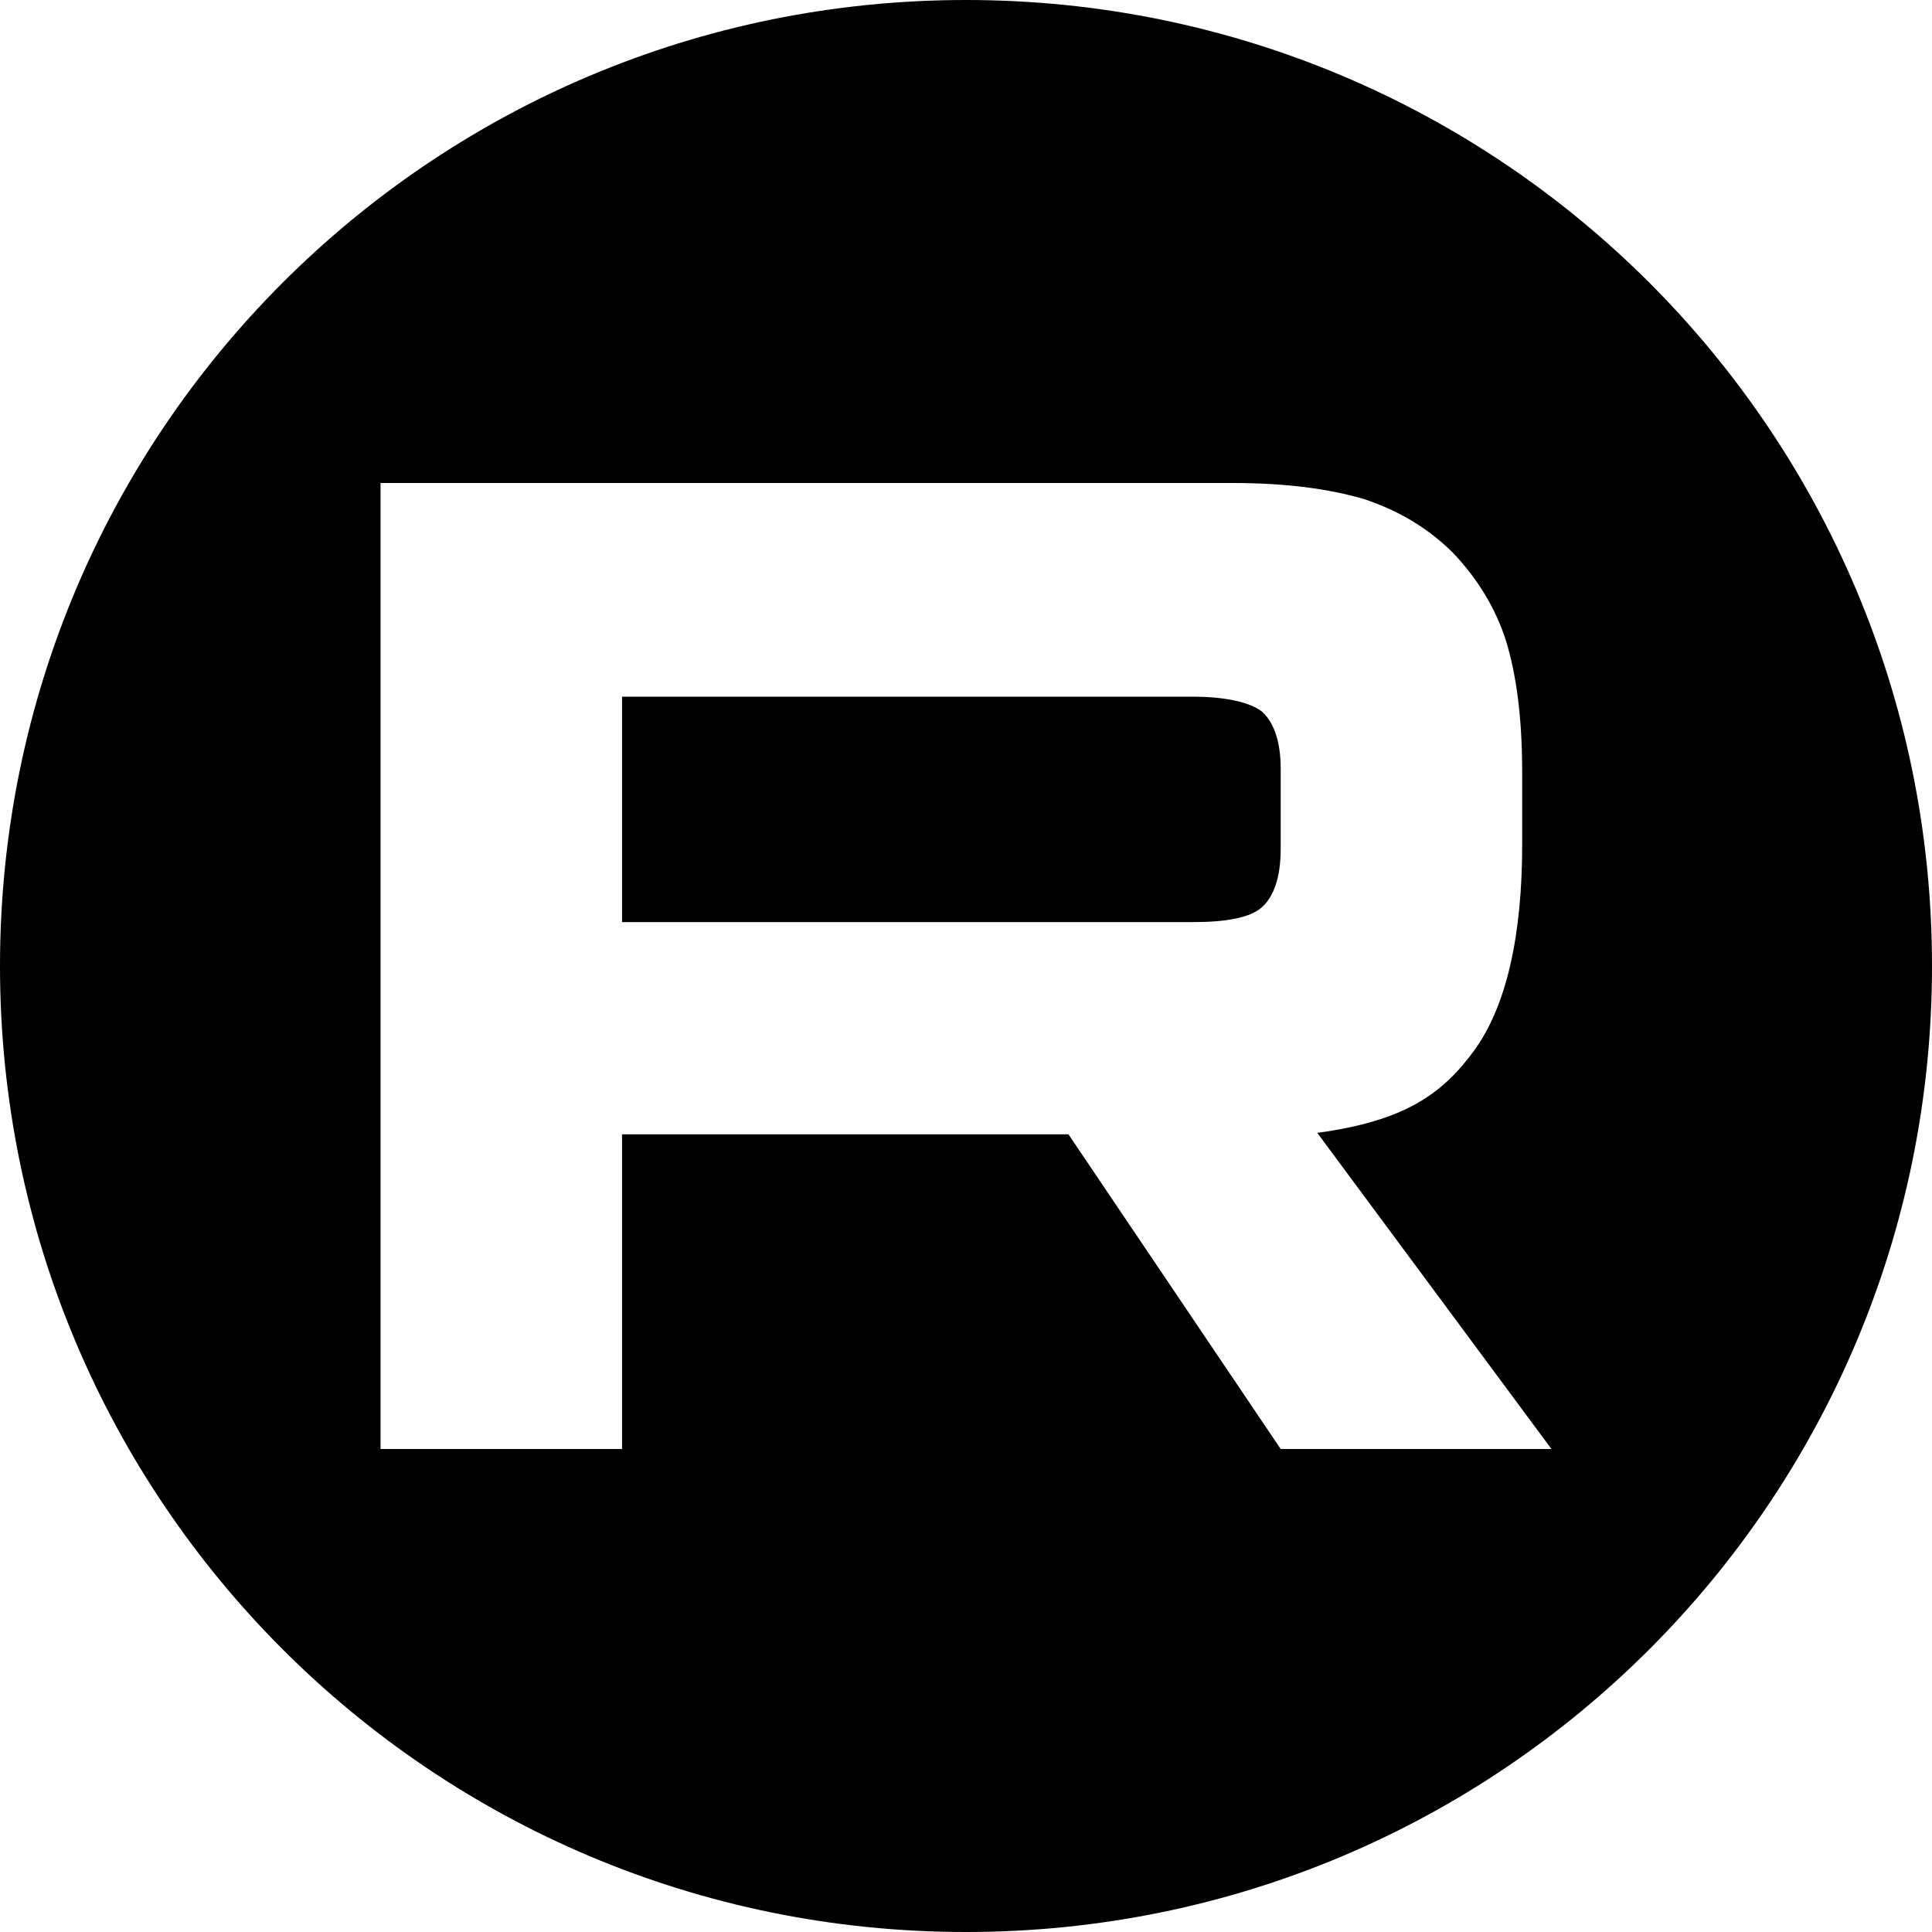
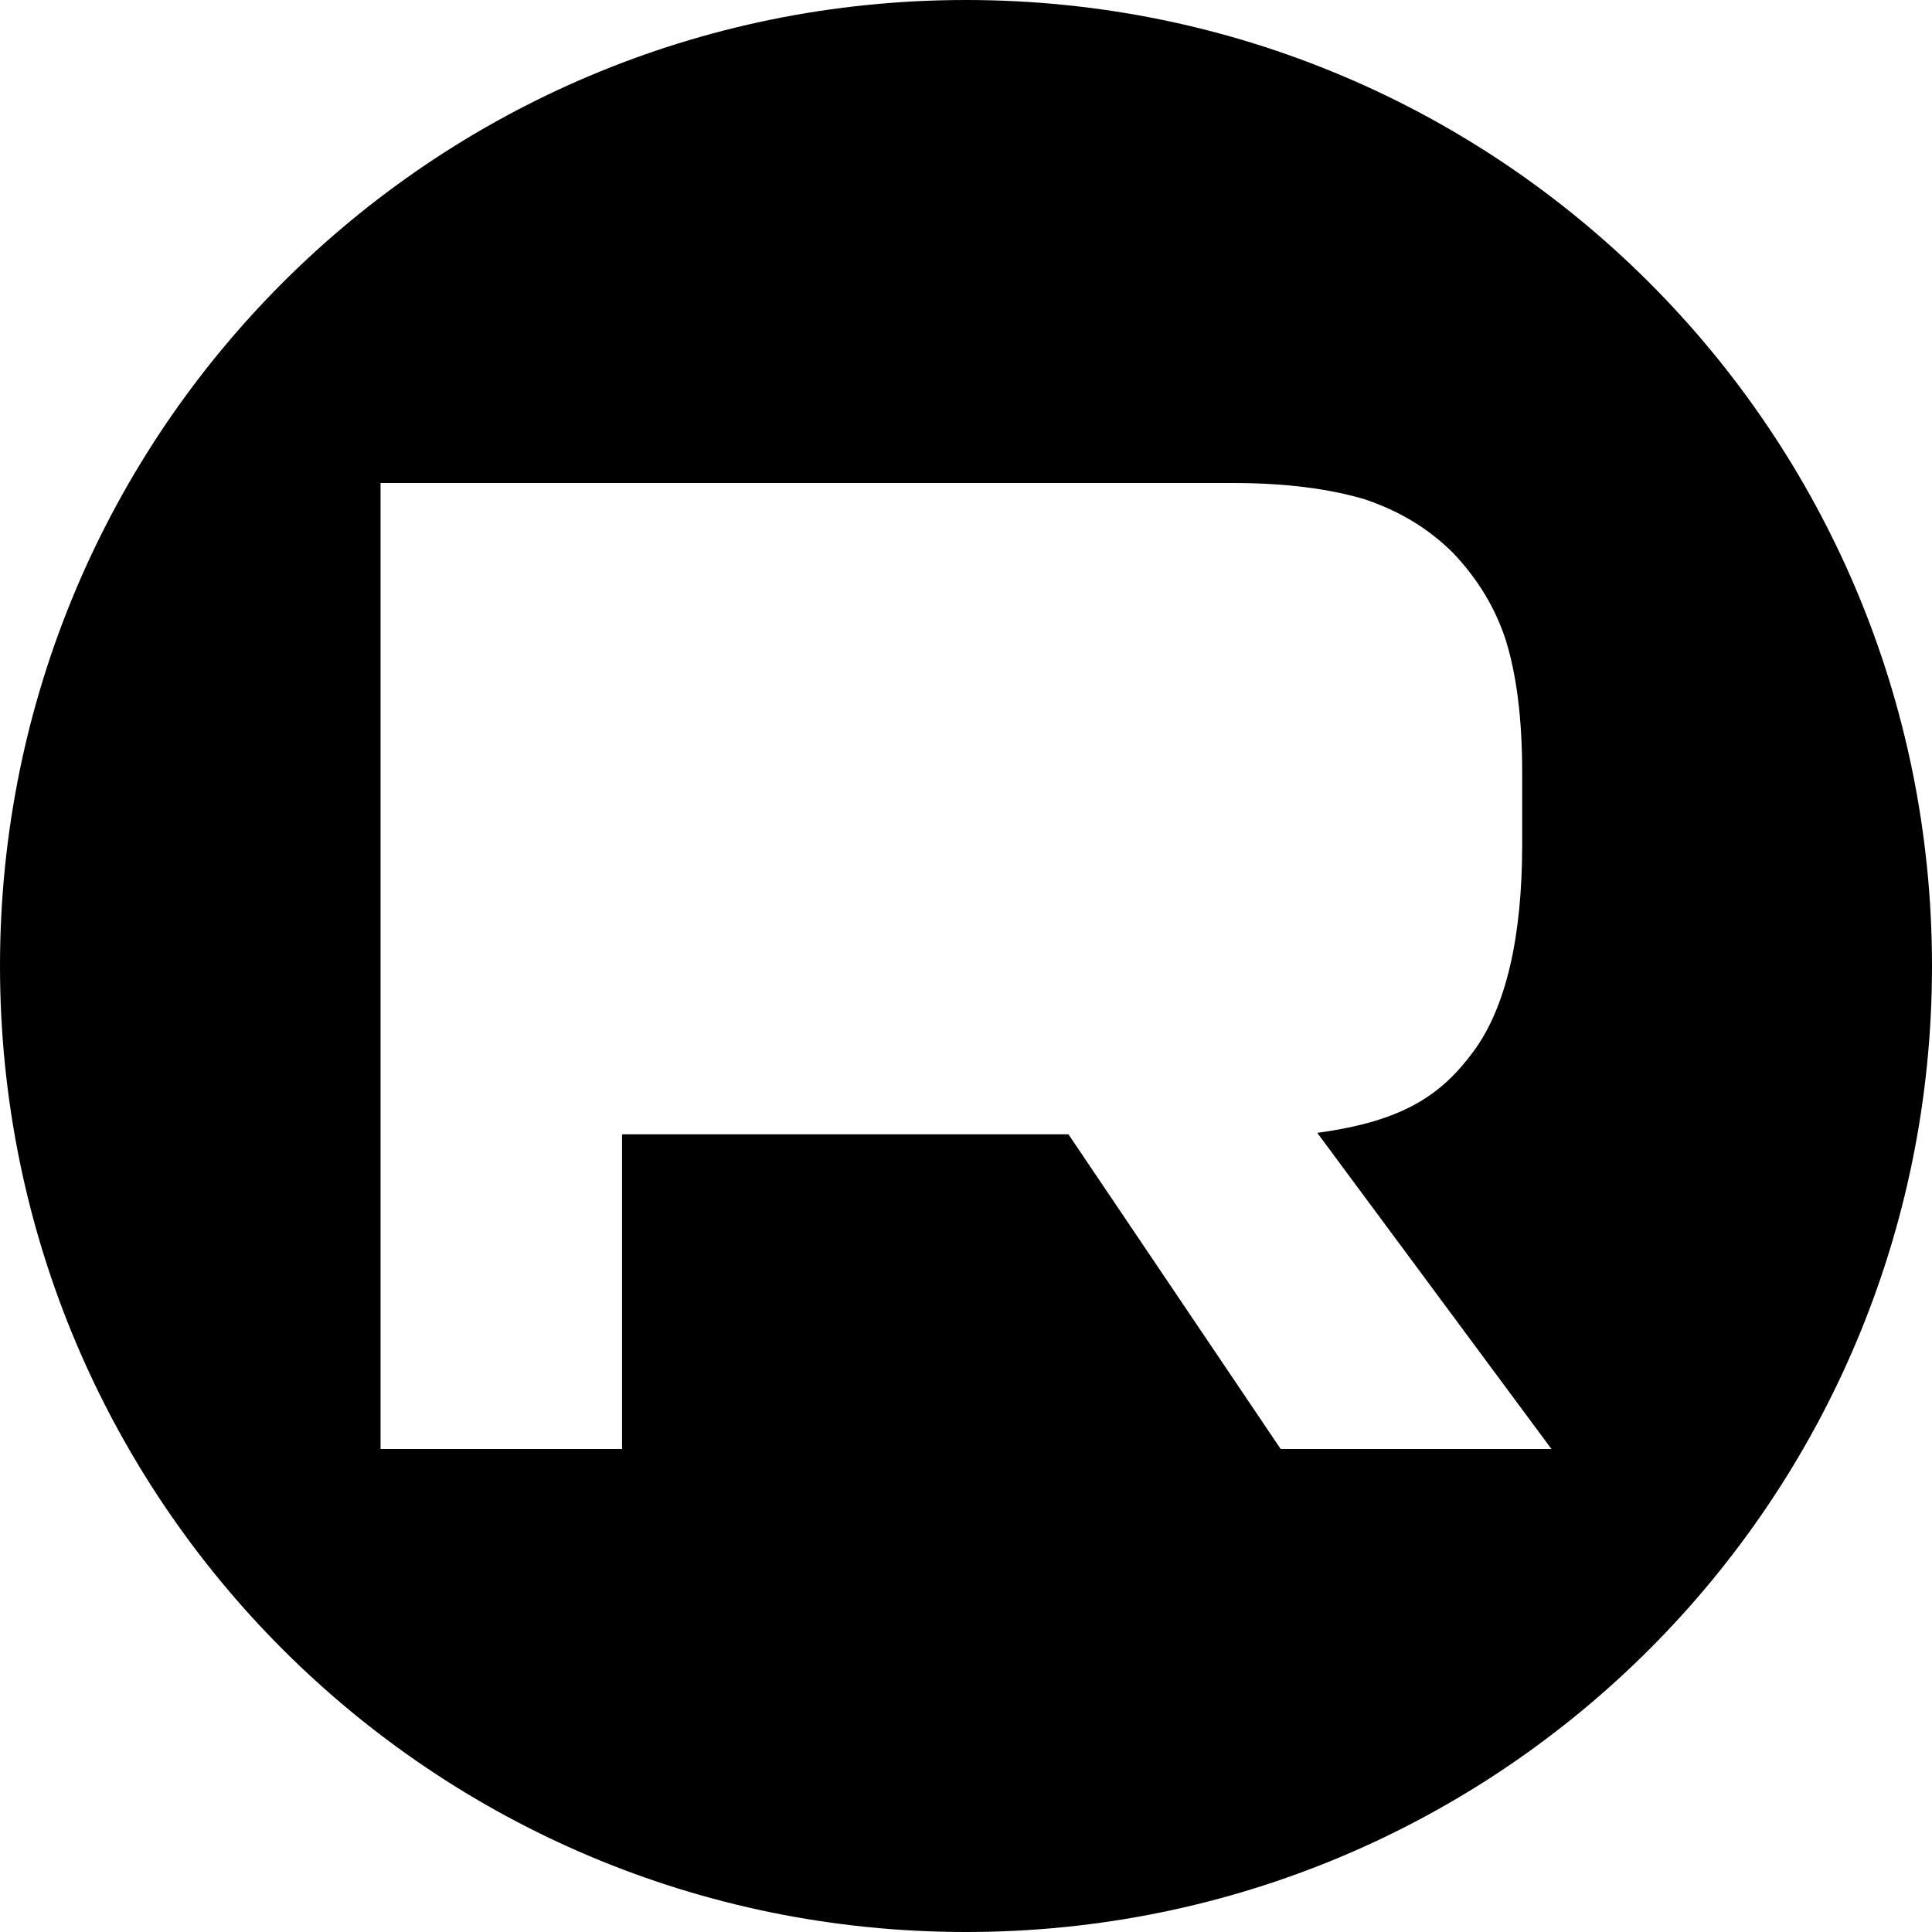
<svg xmlns="http://www.w3.org/2000/svg" version="1.1" id="Слой_1" x="0px" y="0px" viewBox="0 0 132 132" style="enable-background:new 0 0 132 132;" xml:space="preserve">
  <g>
-     <path d="M81.5,47.6h-39V63h39v0c2.3,0,3.9-0.3,4.7-1c0.8-0.7,1.3-2,1.3-4v-5.5c0-1.9-0.5-3.2-1.3-3.9C85.4,48,83.8,47.6,81.5,47.6z " />
-     <path d="M66,0C29.5,0,0,29.5,0,66c0,36.5,29.5,66,66,66s66-29.5,66-66C132,29.5,102.5,0,66,0z M87.5,99L73,77.5H42.5V99H26V33h58.2 v0c3.7,0,6.6,0.4,9,1.1c2.4,0.8,4.4,2,6.1,3.7c1.7,1.8,2.9,3.8,3.6,6c0.7,2.3,1.1,5.2,1.1,9v4.9c0,6.3-1.1,11.1-3.3,14.1 s-4.8,4.8-10.7,5.6L106,99H87.5z" />
+     <path d="M66,0C29.5,0,0,29.5,0,66c0,36.5,29.5,66,66,66s66-29.5,66-66C132,29.5,102.5,0,66,0M87.5,99L73,77.5H42.5V99H26V33h58.2 v0c3.7,0,6.6,0.4,9,1.1c2.4,0.8,4.4,2,6.1,3.7c1.7,1.8,2.9,3.8,3.6,6c0.7,2.3,1.1,5.2,1.1,9v4.9c0,6.3-1.1,11.1-3.3,14.1 s-4.8,4.8-10.7,5.6L106,99H87.5z" />
  </g>
</svg>